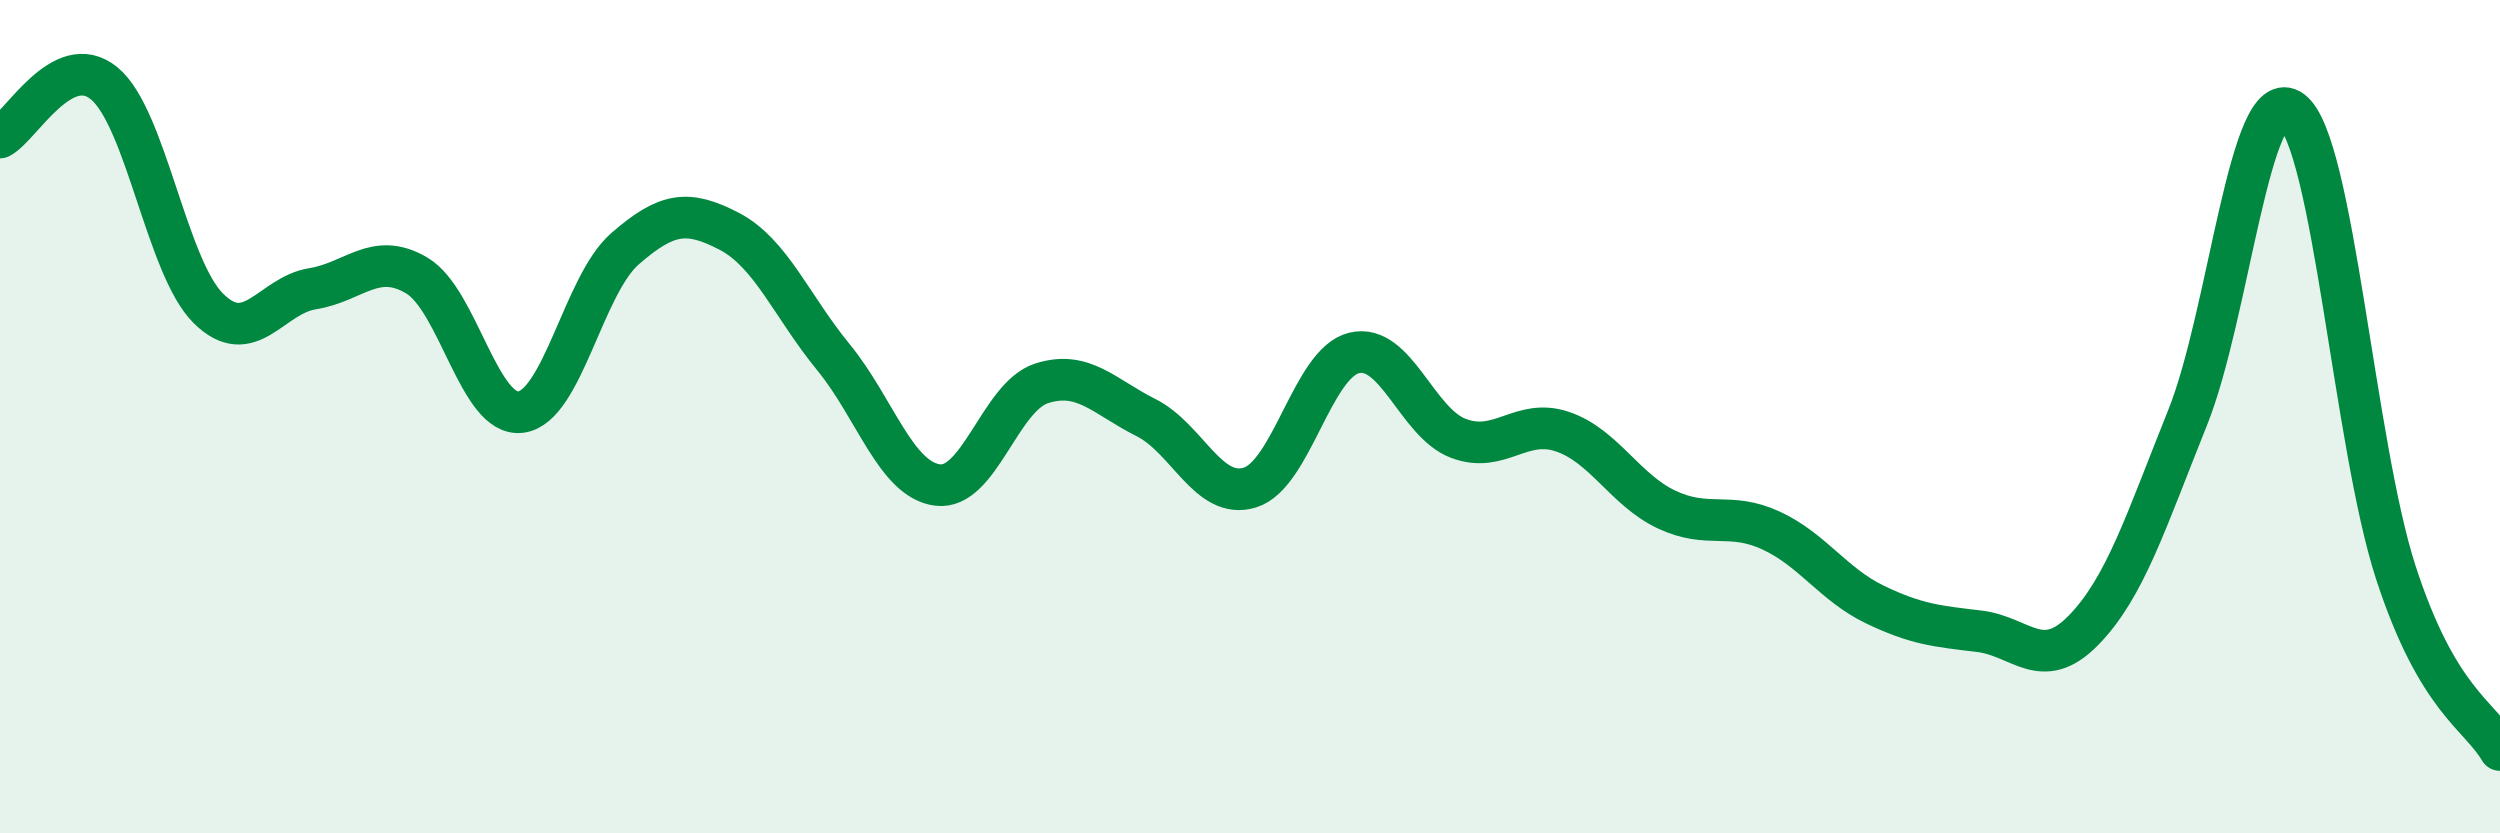
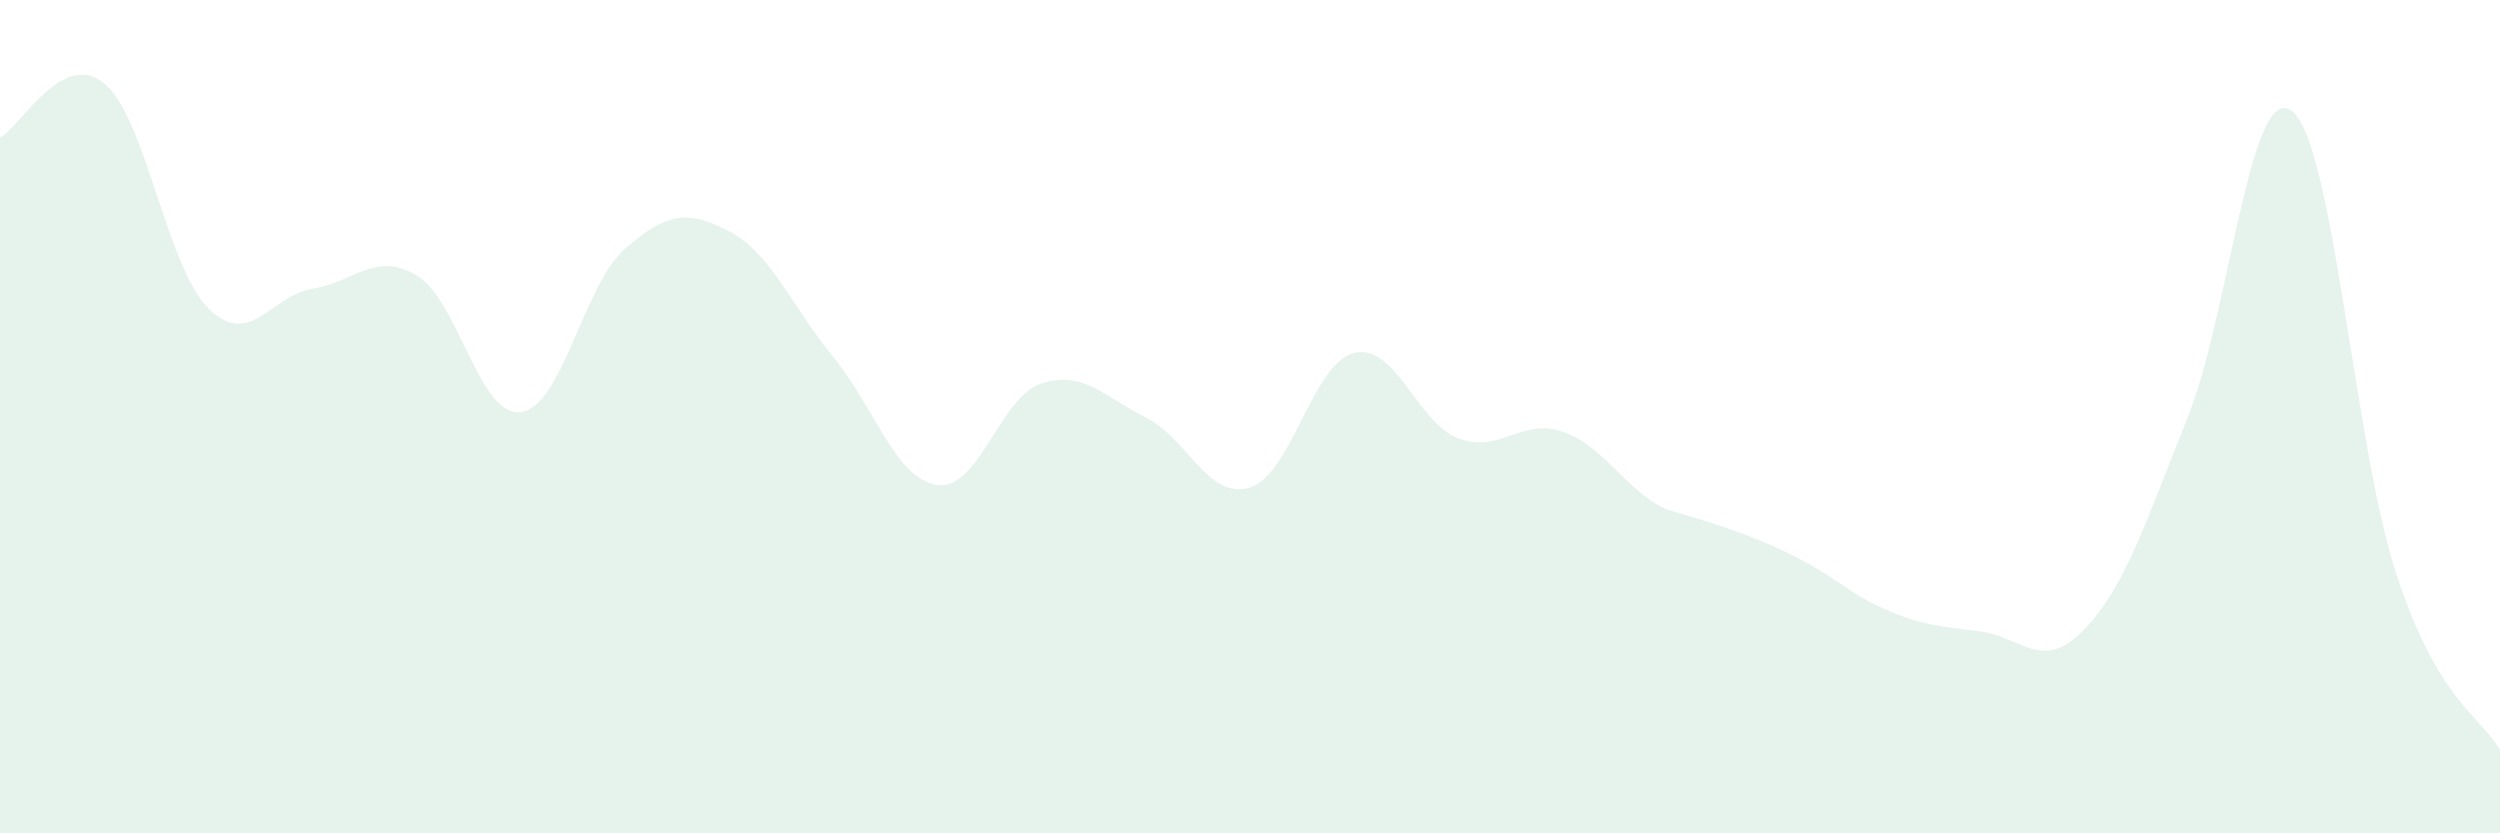
<svg xmlns="http://www.w3.org/2000/svg" width="60" height="20" viewBox="0 0 60 20">
-   <path d="M 0,3.3 C 0.5,3.04 1.5,1.18 2.5,2 C 3.5,2.82 4,6.41 5,7.4 C 6,8.39 6.5,7.09 7.5,6.93 C 8.5,6.77 9,6.02 10,6.61 C 11,7.2 11.5,10.02 12.5,9.89 C 13.5,9.76 14,6.84 15,5.97 C 16,5.1 16.5,5.03 17.5,5.55 C 18.5,6.07 19,7.35 20,8.57 C 21,9.79 21.5,11.51 22.5,11.64 C 23.5,11.77 24,9.52 25,9.2 C 26,8.88 26.5,9.52 27.5,10.02 C 28.5,10.52 29,12.01 30,11.7 C 31,11.39 31.5,8.71 32.5,8.47 C 33.5,8.23 34,10.14 35,10.52 C 36,10.9 36.5,10.02 37.5,10.36 C 38.5,10.7 39,11.76 40,12.23 C 41,12.7 41.5,12.27 42.5,12.73 C 43.5,13.19 44,14.03 45,14.51 C 46,14.99 46.5,15.03 47.5,15.15 C 48.5,15.27 49,16.15 50,15.13 C 51,14.11 51.5,12.52 52.5,10.03 C 53.5,7.54 54,1.92 55,2.66 C 56,3.4 56.5,10.67 57.5,13.74 C 58.5,16.81 59.5,17.15 60,18L60 20L0 20Z" fill="#008740" opacity="0.1" stroke-linecap="round" stroke-linejoin="round" />
-   <path d="M 0,3.3 C 0.5,3.04 1.5,1.18 2.5,2 C 3.5,2.82 4,6.41 5,7.4 C 6,8.39 6.5,7.09 7.5,6.93 C 8.5,6.77 9,6.02 10,6.61 C 11,7.2 11.5,10.02 12.5,9.89 C 13.5,9.76 14,6.84 15,5.97 C 16,5.1 16.5,5.03 17.5,5.55 C 18.5,6.07 19,7.35 20,8.57 C 21,9.79 21.5,11.51 22.5,11.64 C 23.5,11.77 24,9.52 25,9.2 C 26,8.88 26.5,9.52 27.5,10.02 C 28.5,10.52 29,12.01 30,11.7 C 31,11.39 31.5,8.71 32.5,8.47 C 33.5,8.23 34,10.14 35,10.52 C 36,10.9 36.5,10.02 37.5,10.36 C 38.5,10.7 39,11.76 40,12.23 C 41,12.7 41.5,12.27 42.5,12.73 C 43.5,13.19 44,14.03 45,14.51 C 46,14.99 46.5,15.03 47.5,15.15 C 48.5,15.27 49,16.15 50,15.13 C 51,14.11 51.5,12.52 52.5,10.03 C 53.5,7.54 54,1.92 55,2.66 C 56,3.4 56.5,10.67 57.5,13.74 C 58.5,16.81 59.5,17.15 60,18" stroke="#008740" stroke-width="1" fill="none" stroke-linecap="round" stroke-linejoin="round" />
+   <path d="M 0,3.3 C 0.5,3.04 1.5,1.18 2.5,2 C 3.5,2.82 4,6.41 5,7.4 C 6,8.39 6.5,7.09 7.5,6.93 C 8.5,6.77 9,6.02 10,6.61 C 11,7.2 11.5,10.02 12.5,9.89 C 13.5,9.76 14,6.84 15,5.97 C 16,5.1 16.5,5.03 17.5,5.55 C 18.5,6.07 19,7.35 20,8.57 C 21,9.79 21.5,11.51 22.5,11.64 C 23.5,11.77 24,9.52 25,9.2 C 26,8.88 26.5,9.52 27.5,10.02 C 28.5,10.52 29,12.01 30,11.7 C 31,11.39 31.5,8.71 32.5,8.47 C 33.5,8.23 34,10.14 35,10.52 C 36,10.9 36.5,10.02 37.5,10.36 C 38.5,10.7 39,11.76 40,12.23 C 43.5,13.19 44,14.03 45,14.51 C 46,14.99 46.5,15.03 47.5,15.15 C 48.5,15.27 49,16.15 50,15.13 C 51,14.11 51.5,12.52 52.5,10.03 C 53.5,7.54 54,1.92 55,2.66 C 56,3.4 56.5,10.67 57.5,13.74 C 58.5,16.81 59.5,17.15 60,18L60 20L0 20Z" fill="#008740" opacity="0.1" stroke-linecap="round" stroke-linejoin="round" />
</svg>